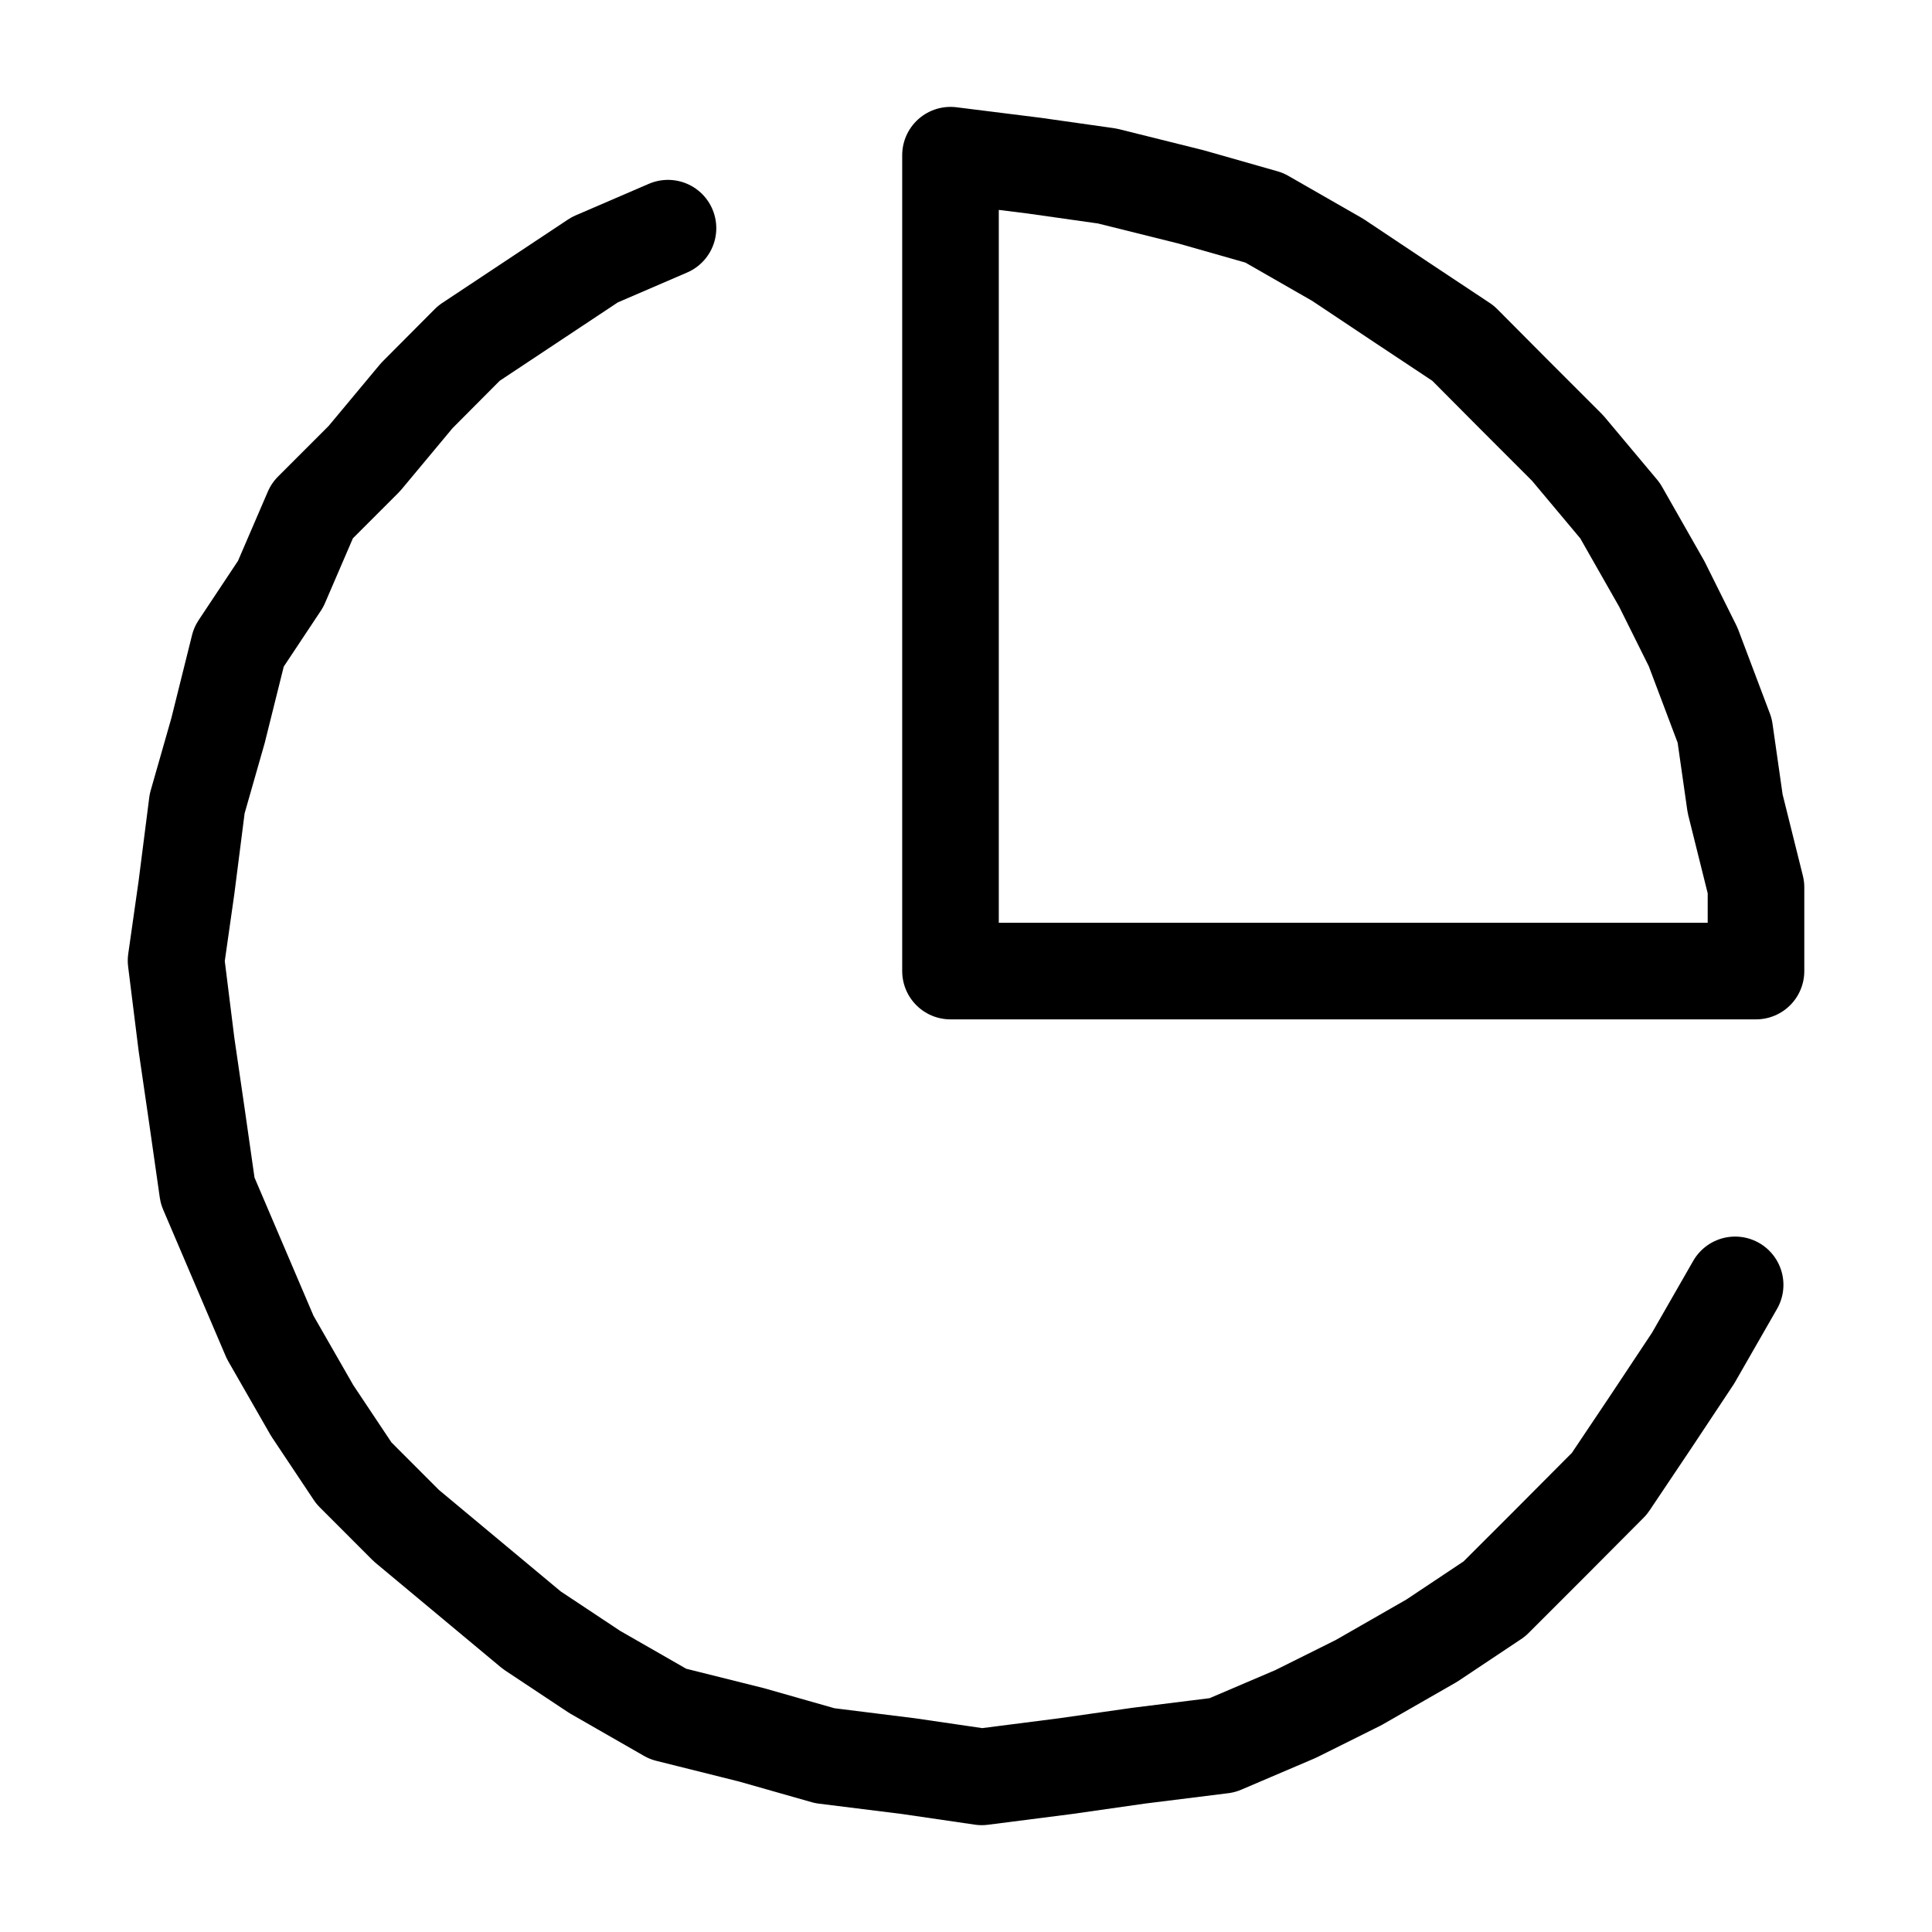
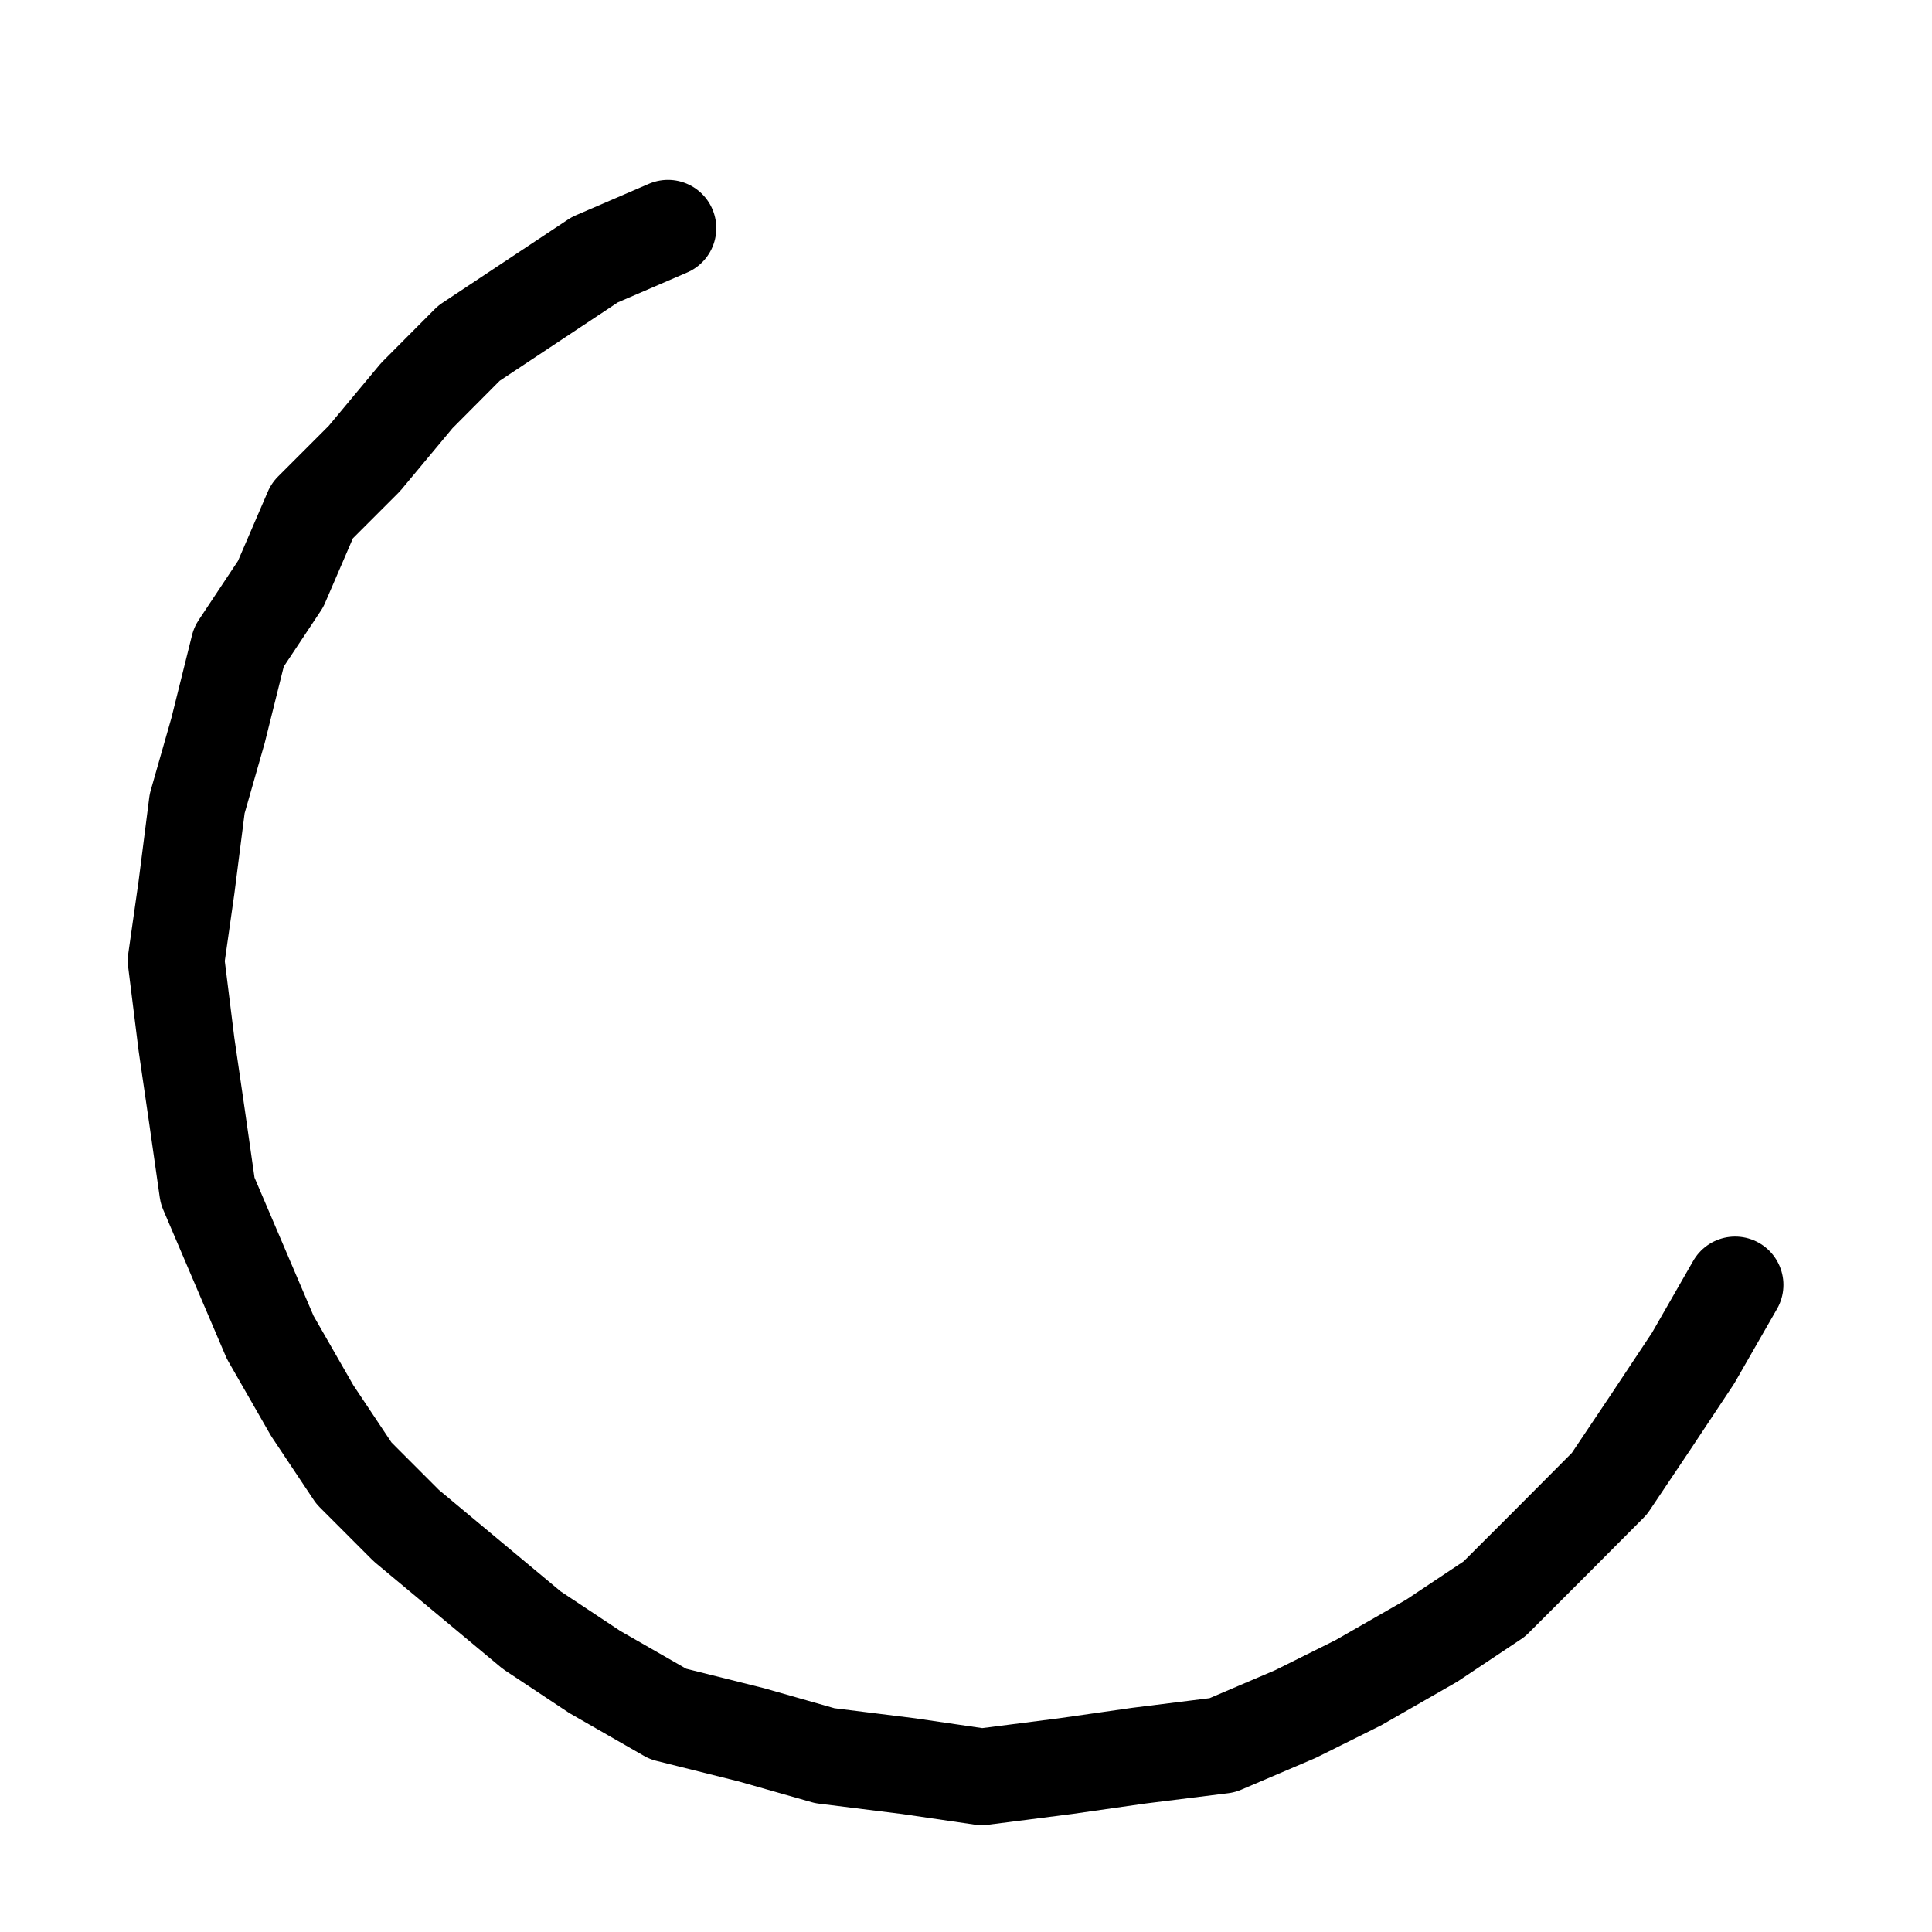
<svg xmlns="http://www.w3.org/2000/svg" width="40" height="40" viewBox="0 0 40 40" fill="none">
  <path d="M35.924 26.602L35.054 28.119L34.19 29.421L33.321 30.717L32.025 32.019L30.939 33.104L29.643 33.968L28.125 34.838L26.824 35.486L25.306 36.134L23.573 36.35L22.061 36.566L20.327 36.788L18.809 36.566L17.076 36.35L15.558 35.918L13.83 35.486L12.313 34.616L11.011 33.752L9.709 32.667L8.413 31.587L7.328 30.501L6.464 29.205L5.594 27.688L4.946 26.17L4.298 24.652L4.082 23.14L3.861 21.623L3.645 19.889L3.861 18.372L4.082 16.638L4.514 15.126L4.946 13.392L5.81 12.091L6.464 10.573L7.544 9.493L8.629 8.191L9.709 7.106L11.011 6.242L12.313 5.378L13.83 4.724" stroke="black" stroke-width="2" stroke-miterlimit="10" stroke-linecap="round" stroke-linejoin="round" />
-   <path fill-rule="evenodd" clip-rule="evenodd" d="M36.356 20.105V18.372L35.924 16.638L35.708 15.126L35.054 13.393L34.406 12.091L33.542 10.573L32.456 9.277L31.371 8.192L30.291 7.106L28.989 6.242L27.693 5.378L26.175 4.508L24.658 4.076L22.924 3.644L21.407 3.429L19.679 3.213V20.105H36.356Z" stroke="black" stroke-width="2" stroke-miterlimit="10" stroke-linecap="round" stroke-linejoin="round" />
</svg>